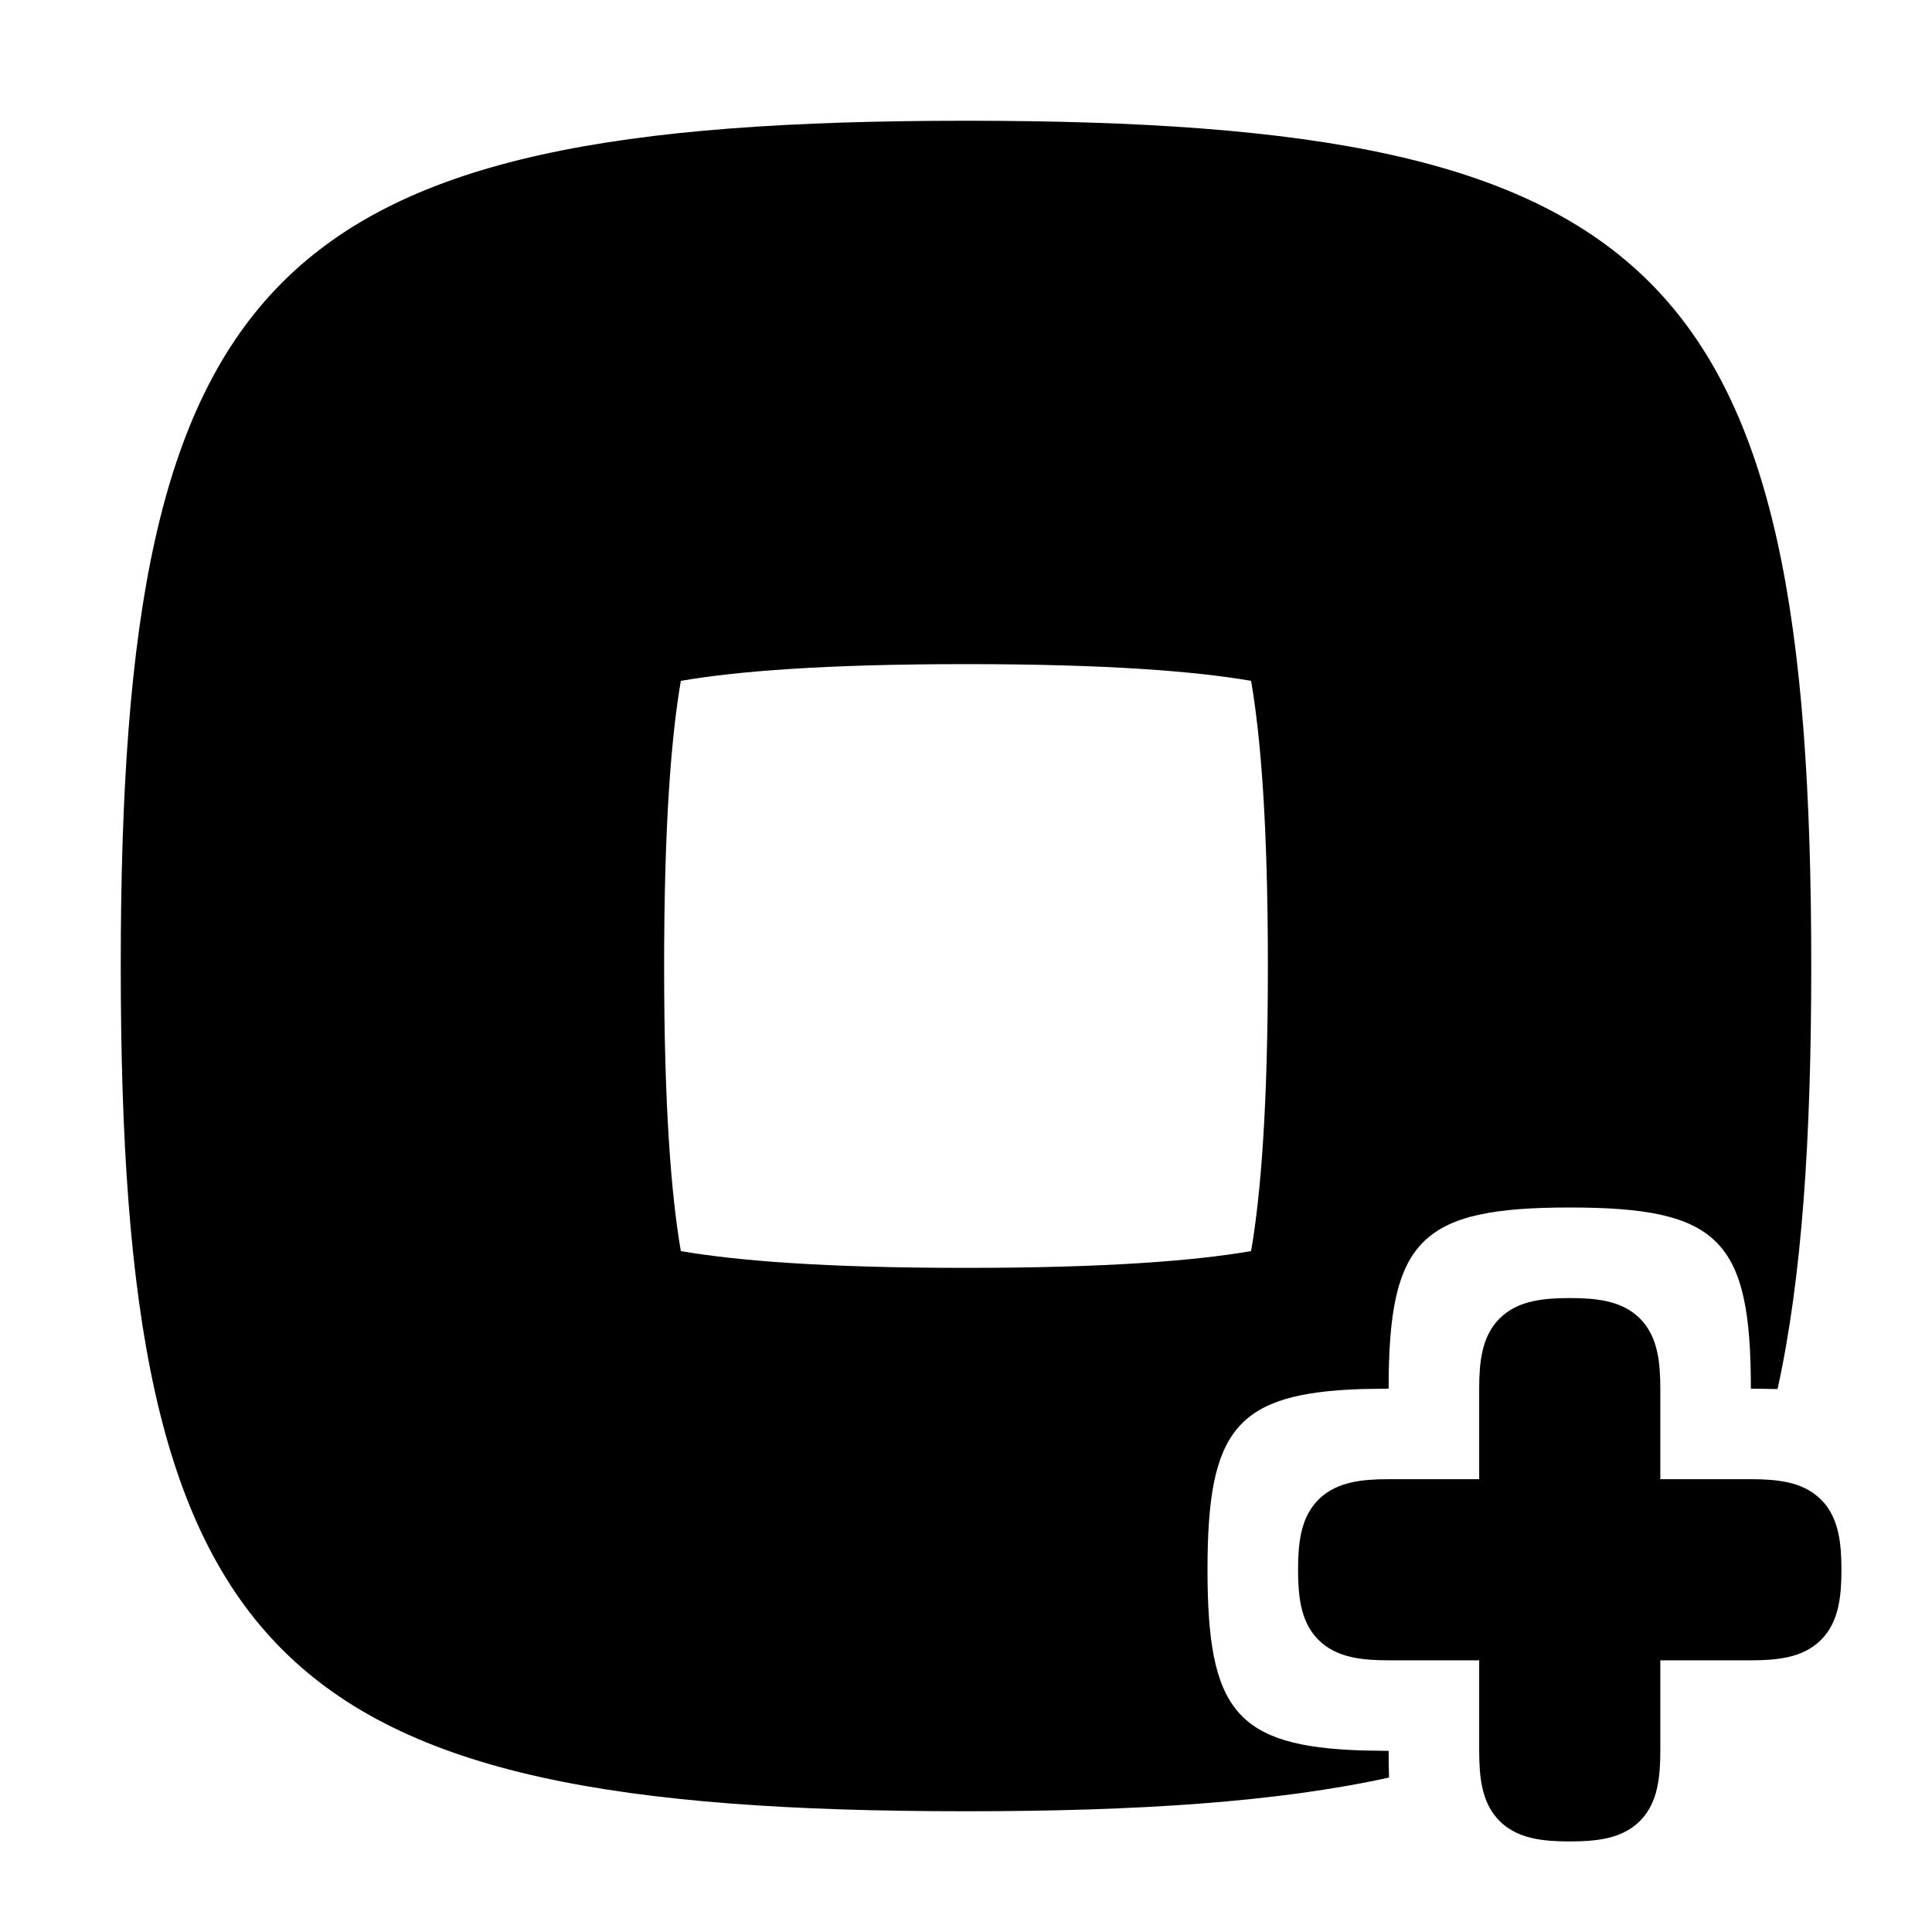
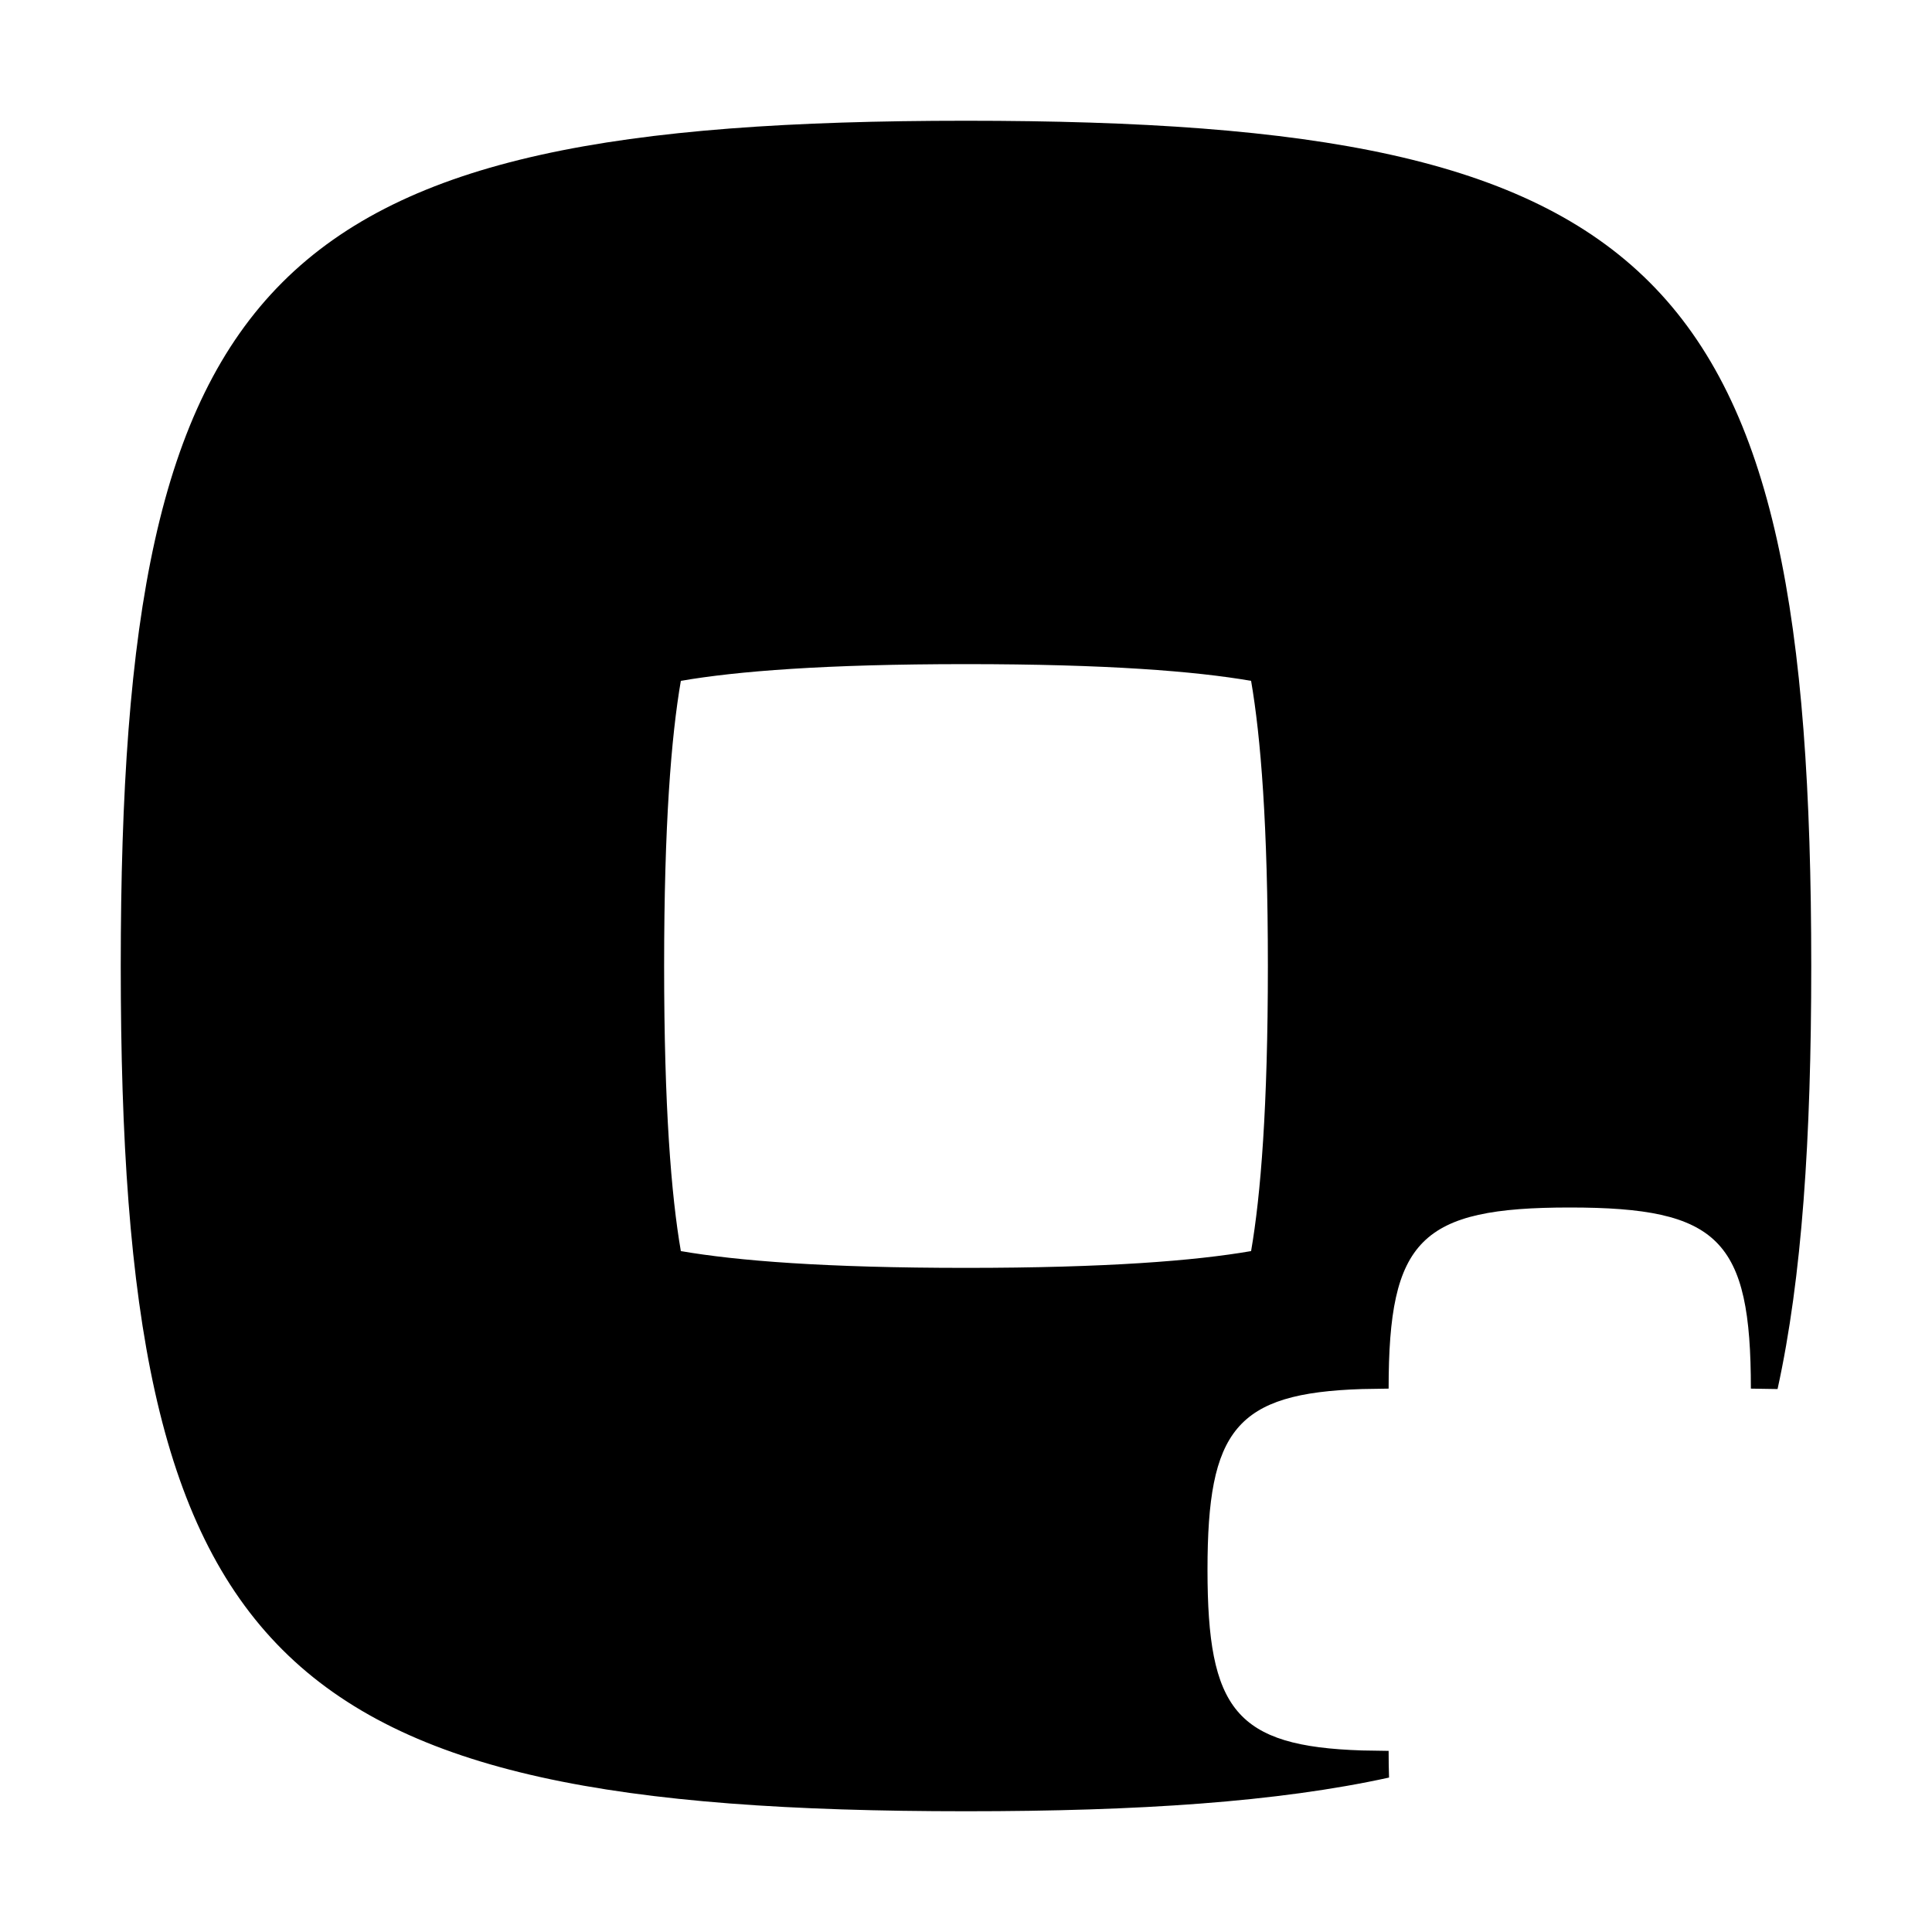
<svg xmlns="http://www.w3.org/2000/svg" viewBox="0 0 32 32" fill="currentColor">
-   <path d="M16 2C27.529 2 30 4.471 30 16C30 18.859 29.847 21.161 29.442 23.007H29.44L29 23C29 20.529 28.471 20 26 20C23.529 20 23 20.529 23 23L22.56 23.007C20.465 23.074 20 23.684 20 26C20 28.316 20.465 28.926 22.56 28.993L23 29C23 29.155 23.002 29.302 23.007 29.442C21.161 29.847 18.859 30 16 30C4.471 30 2 27.529 2 16C2 4.471 4.471 2 16 2ZM16 11C13.669 11 12.202 11.117 11.277 11.277C11.117 12.202 11 13.669 11 16C11 18.331 11.117 19.797 11.277 20.722C12.202 20.882 13.668 21 16 21C18.331 21 19.797 20.882 20.722 20.722C20.882 19.797 21 18.331 21 16C21 13.668 20.882 12.202 20.722 11.277C19.797 11.117 18.331 11 16 11Z" fill="currentColor" />
-   <path d="M26 21.5C26.217 21.5 26.426 21.511 26.612 21.553C26.804 21.595 27.001 21.677 27.162 21.838C27.323 21.999 27.405 22.196 27.447 22.388C27.489 22.574 27.5 22.783 27.5 23V24.5H29C29.217 24.5 29.426 24.511 29.612 24.553C29.804 24.595 30.001 24.677 30.162 24.838C30.323 24.999 30.405 25.196 30.447 25.388C30.489 25.574 30.5 25.783 30.5 26C30.5 26.217 30.489 26.426 30.447 26.612C30.405 26.804 30.323 27.001 30.162 27.162C30.001 27.323 29.804 27.405 29.612 27.447C29.426 27.489 29.217 27.5 29 27.5H27.5V29C27.5 29.217 27.489 29.426 27.447 29.612C27.405 29.804 27.323 30.001 27.162 30.162C27.001 30.323 26.804 30.405 26.612 30.447C26.426 30.489 26.217 30.5 26 30.5C25.783 30.5 25.574 30.489 25.388 30.447C25.196 30.405 24.999 30.323 24.838 30.162C24.677 30.001 24.595 29.804 24.553 29.612C24.511 29.426 24.5 29.217 24.5 29V27.5H23C22.783 27.5 22.574 27.489 22.388 27.447C22.196 27.405 21.999 27.323 21.838 27.162C21.677 27.001 21.595 26.804 21.553 26.612C21.511 26.426 21.5 26.217 21.5 26C21.5 25.783 21.511 25.574 21.553 25.388C21.595 25.196 21.677 24.999 21.838 24.838C21.999 24.677 22.196 24.595 22.388 24.553C22.574 24.511 22.783 24.5 23 24.5H24.5V23C24.5 22.783 24.511 22.574 24.553 22.388C24.595 22.196 24.677 21.999 24.838 21.838C24.999 21.677 25.196 21.595 25.388 21.553C25.574 21.511 25.783 21.5 26 21.5Z" fill="currentColor" />
+   <path d="M16 2C27.529 2 30 4.471 30 16C30 18.859 29.847 21.161 29.442 23.007L29 23C29 20.529 28.471 20 26 20C23.529 20 23 20.529 23 23L22.56 23.007C20.465 23.074 20 23.684 20 26C20 28.316 20.465 28.926 22.56 28.993L23 29C23 29.155 23.002 29.302 23.007 29.442C21.161 29.847 18.859 30 16 30C4.471 30 2 27.529 2 16C2 4.471 4.471 2 16 2ZM16 11C13.669 11 12.202 11.117 11.277 11.277C11.117 12.202 11 13.669 11 16C11 18.331 11.117 19.797 11.277 20.722C12.202 20.882 13.668 21 16 21C18.331 21 19.797 20.882 20.722 20.722C20.882 19.797 21 18.331 21 16C21 13.668 20.882 12.202 20.722 11.277C19.797 11.117 18.331 11 16 11Z" fill="currentColor" />
</svg>